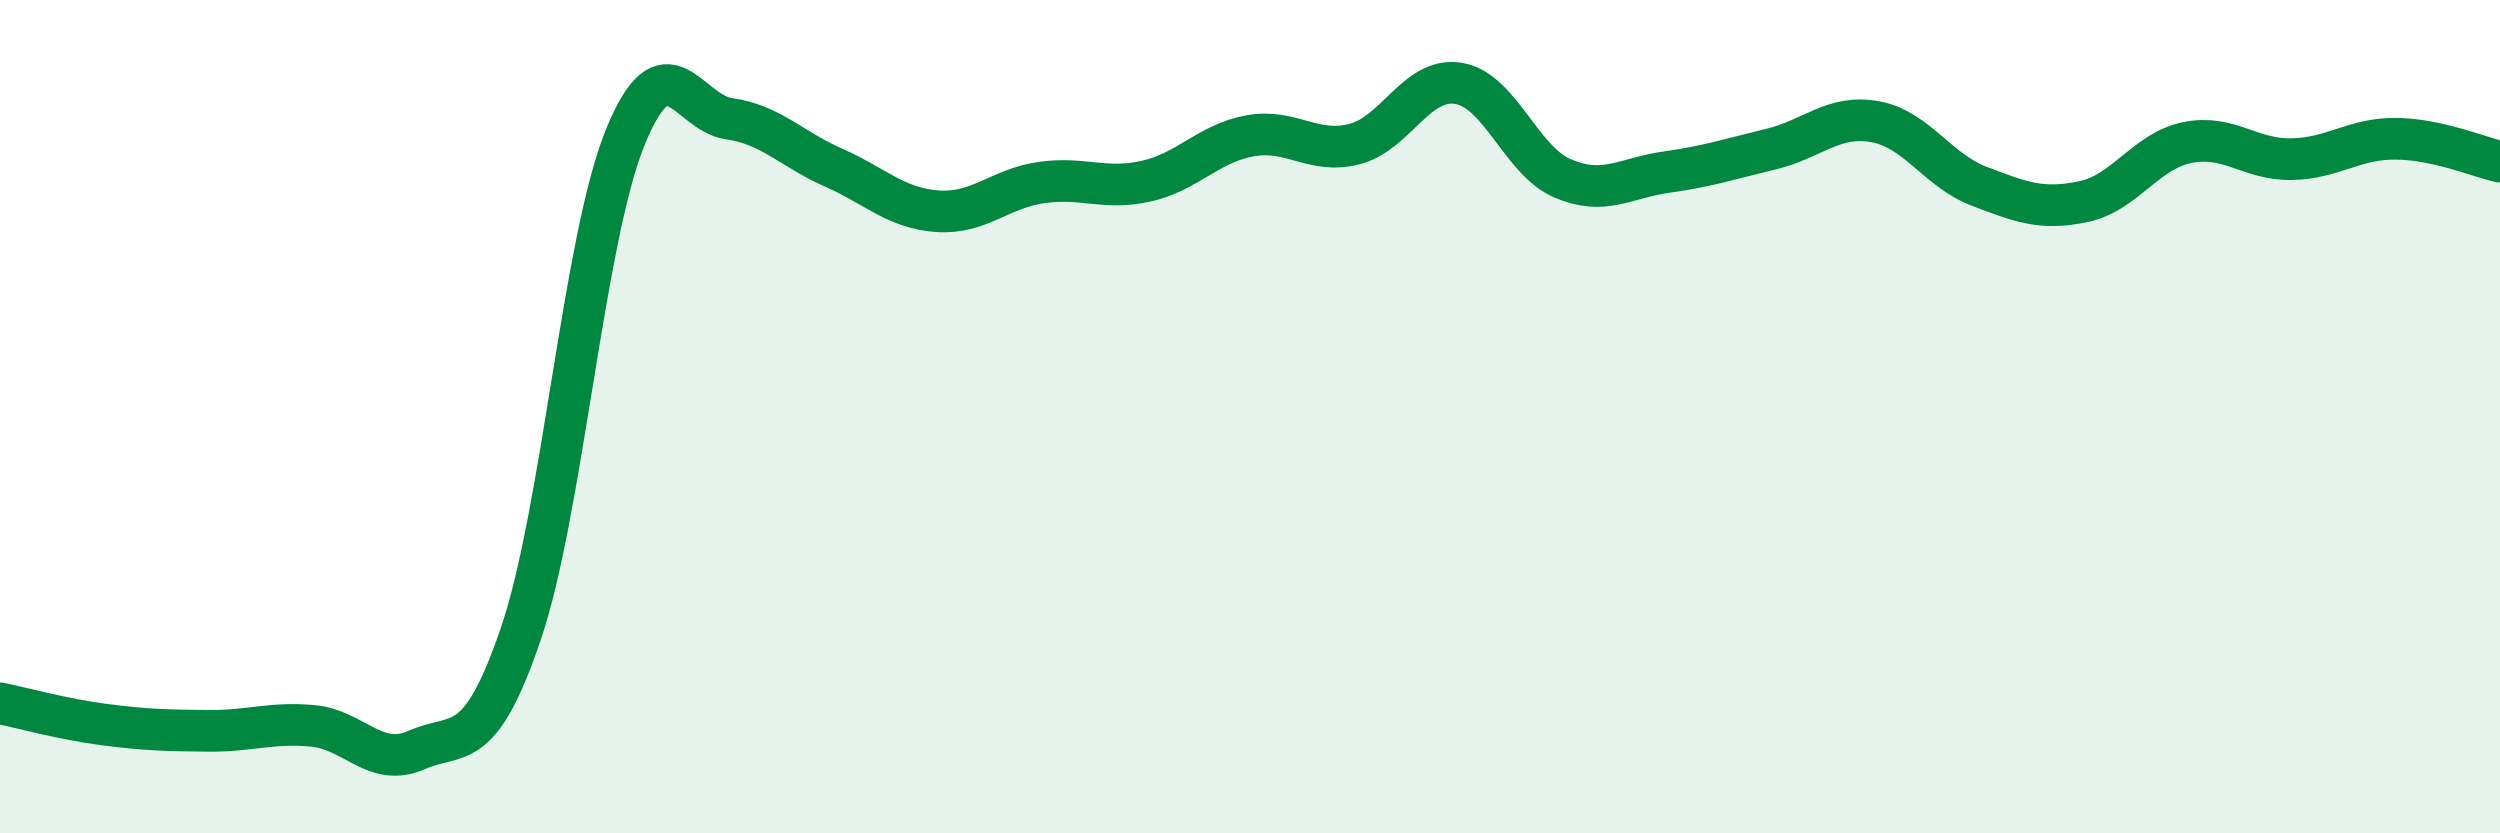
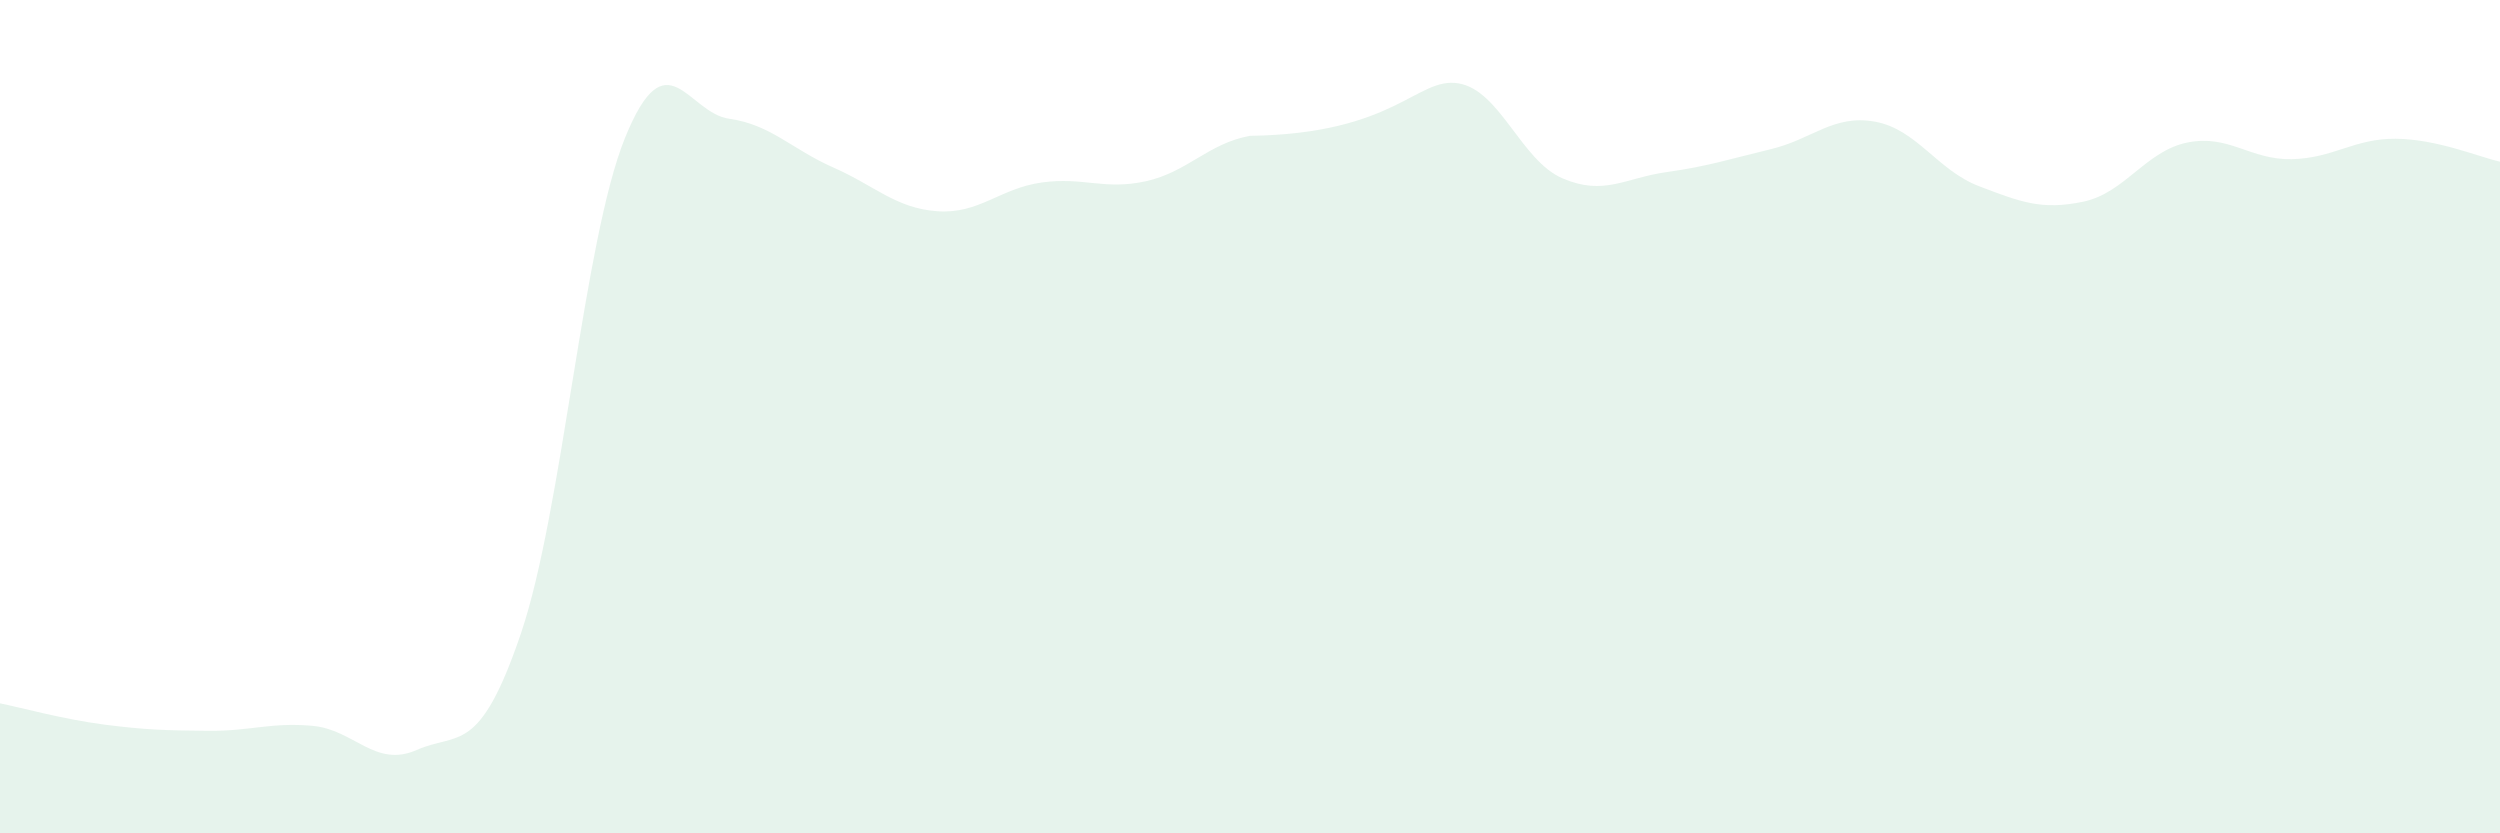
<svg xmlns="http://www.w3.org/2000/svg" width="60" height="20" viewBox="0 0 60 20">
-   <path d="M 0,16.88 C 0.5,16.98 1.5,17.26 2.5,17.39 C 3.5,17.52 4,17.53 5,17.54 C 6,17.55 6.5,17.33 7.5,17.42 C 8.5,17.51 9,18.44 10,18 C 11,17.56 11.5,18.15 12.5,15.21 C 13.5,12.27 14,5.78 15,3.31 C 16,0.84 16.5,2.71 17.5,2.85 C 18.5,2.99 19,3.58 20,4.02 C 21,4.46 21.5,5 22.5,5.07 C 23.5,5.14 24,4.52 25,4.38 C 26,4.24 26.5,4.57 27.5,4.35 C 28.5,4.13 29,3.44 30,3.26 C 31,3.08 31.5,3.71 32.5,3.46 C 33.5,3.21 34,1.84 35,2 C 36,2.16 36.5,3.85 37.5,4.28 C 38.5,4.71 39,4.27 40,4.13 C 41,3.99 41.5,3.82 42.5,3.58 C 43.5,3.34 44,2.74 45,2.92 C 46,3.1 46.5,4.09 47.5,4.47 C 48.5,4.85 49,5.05 50,4.84 C 51,4.63 51.5,3.62 52.5,3.42 C 53.5,3.22 54,3.84 55,3.82 C 56,3.8 56.5,3.32 57.5,3.33 C 58.5,3.34 59.5,3.77 60,3.88L60 20L0 20Z" fill="#008740" opacity="0.1" stroke-linecap="round" stroke-linejoin="round" />
-   <path d="M 0,16.88 C 0.5,16.98 1.5,17.26 2.5,17.39 C 3.5,17.52 4,17.53 5,17.54 C 6,17.55 6.5,17.33 7.5,17.42 C 8.5,17.51 9,18.44 10,18 C 11,17.56 11.5,18.15 12.5,15.21 C 13.5,12.27 14,5.78 15,3.31 C 16,0.84 16.5,2.71 17.5,2.85 C 18.5,2.99 19,3.58 20,4.02 C 21,4.46 21.5,5 22.5,5.07 C 23.5,5.14 24,4.52 25,4.38 C 26,4.24 26.5,4.57 27.5,4.35 C 28.5,4.13 29,3.44 30,3.26 C 31,3.08 31.5,3.71 32.5,3.46 C 33.5,3.21 34,1.84 35,2 C 36,2.16 36.5,3.85 37.5,4.28 C 38.5,4.71 39,4.27 40,4.13 C 41,3.99 41.5,3.82 42.5,3.58 C 43.5,3.34 44,2.74 45,2.92 C 46,3.1 46.5,4.09 47.5,4.47 C 48.5,4.85 49,5.05 50,4.84 C 51,4.63 51.5,3.62 52.5,3.42 C 53.5,3.22 54,3.84 55,3.82 C 56,3.8 56.5,3.32 57.5,3.33 C 58.5,3.34 59.5,3.77 60,3.88" stroke="#008740" stroke-width="1" fill="none" stroke-linecap="round" stroke-linejoin="round" />
+   <path d="M 0,16.88 C 0.5,16.98 1.5,17.26 2.5,17.39 C 3.5,17.52 4,17.53 5,17.54 C 6,17.55 6.5,17.33 7.5,17.42 C 8.5,17.51 9,18.44 10,18 C 11,17.56 11.5,18.15 12.5,15.21 C 13.5,12.27 14,5.78 15,3.31 C 16,0.84 16.5,2.71 17.5,2.85 C 18.5,2.99 19,3.58 20,4.02 C 21,4.46 21.5,5 22.5,5.07 C 23.5,5.14 24,4.52 25,4.38 C 26,4.24 26.5,4.57 27.5,4.35 C 28.5,4.13 29,3.44 30,3.26 C 33.5,3.21 34,1.84 35,2 C 36,2.16 36.5,3.85 37.5,4.28 C 38.5,4.71 39,4.27 40,4.13 C 41,3.99 41.5,3.82 42.5,3.58 C 43.5,3.34 44,2.74 45,2.92 C 46,3.1 46.5,4.09 47.5,4.47 C 48.5,4.85 49,5.05 50,4.84 C 51,4.63 51.5,3.62 52.5,3.42 C 53.5,3.22 54,3.84 55,3.82 C 56,3.8 56.5,3.32 57.5,3.33 C 58.5,3.34 59.5,3.77 60,3.88L60 20L0 20Z" fill="#008740" opacity="0.1" stroke-linecap="round" stroke-linejoin="round" />
</svg>